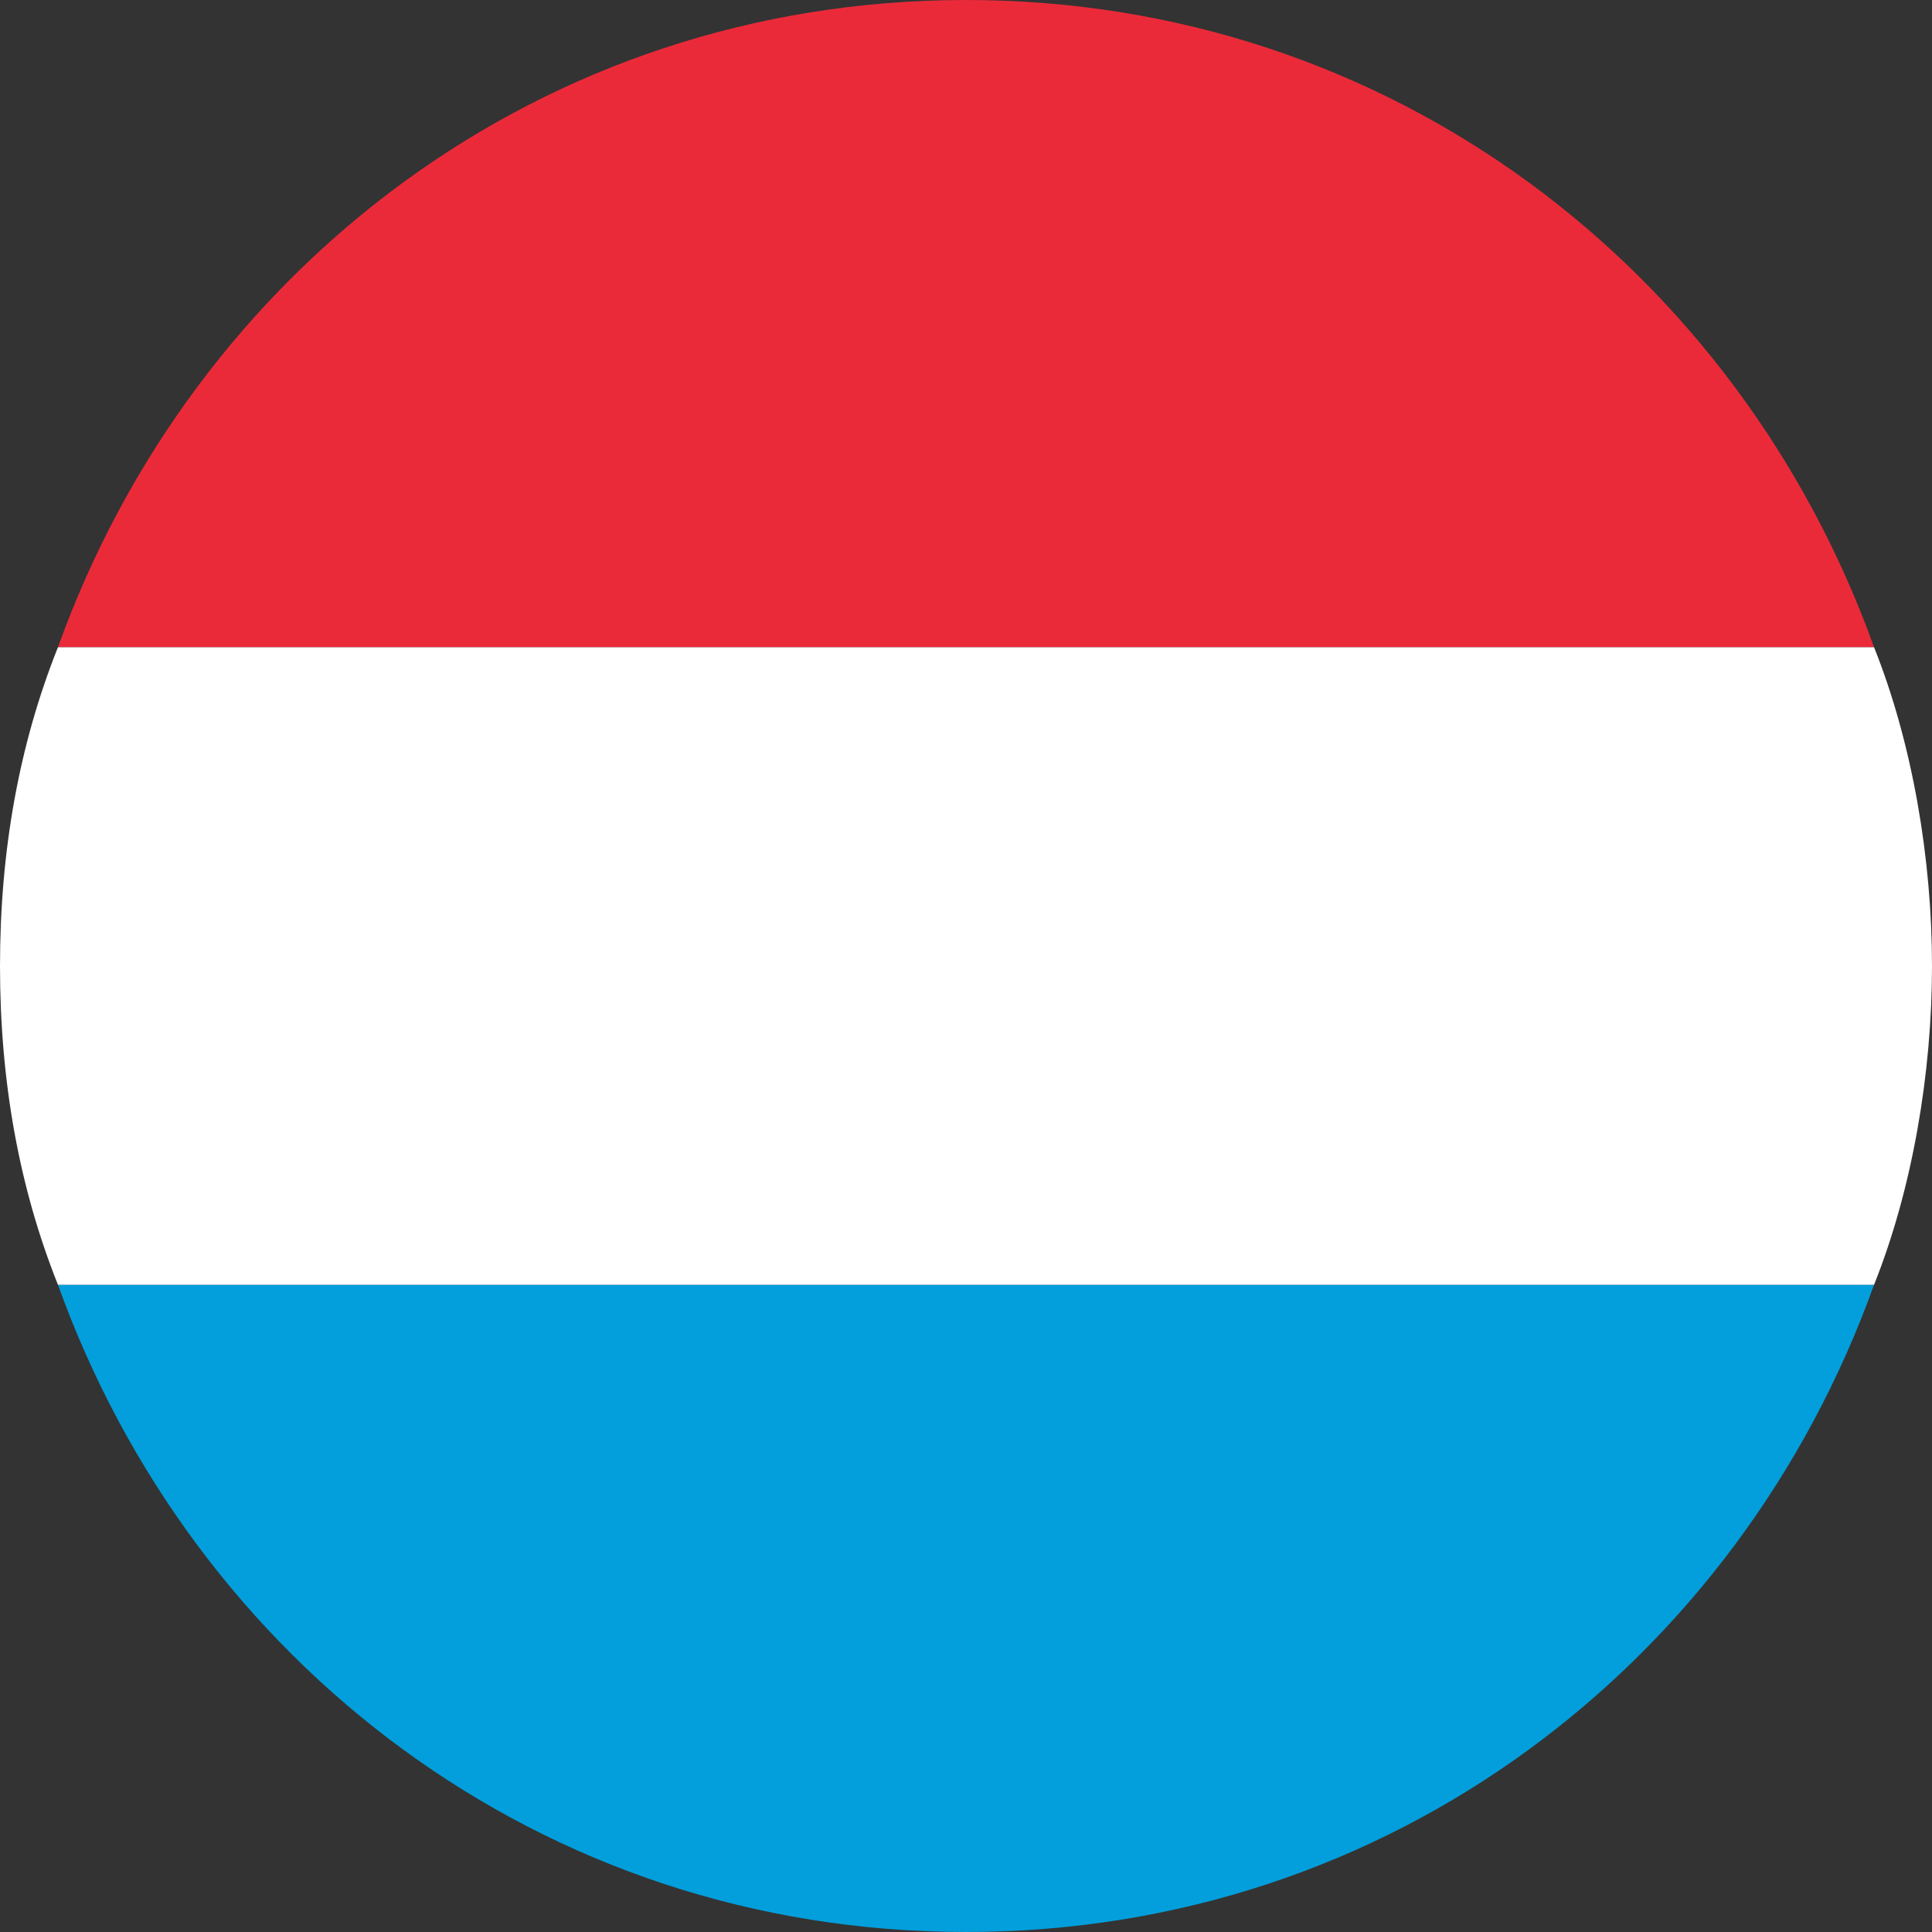
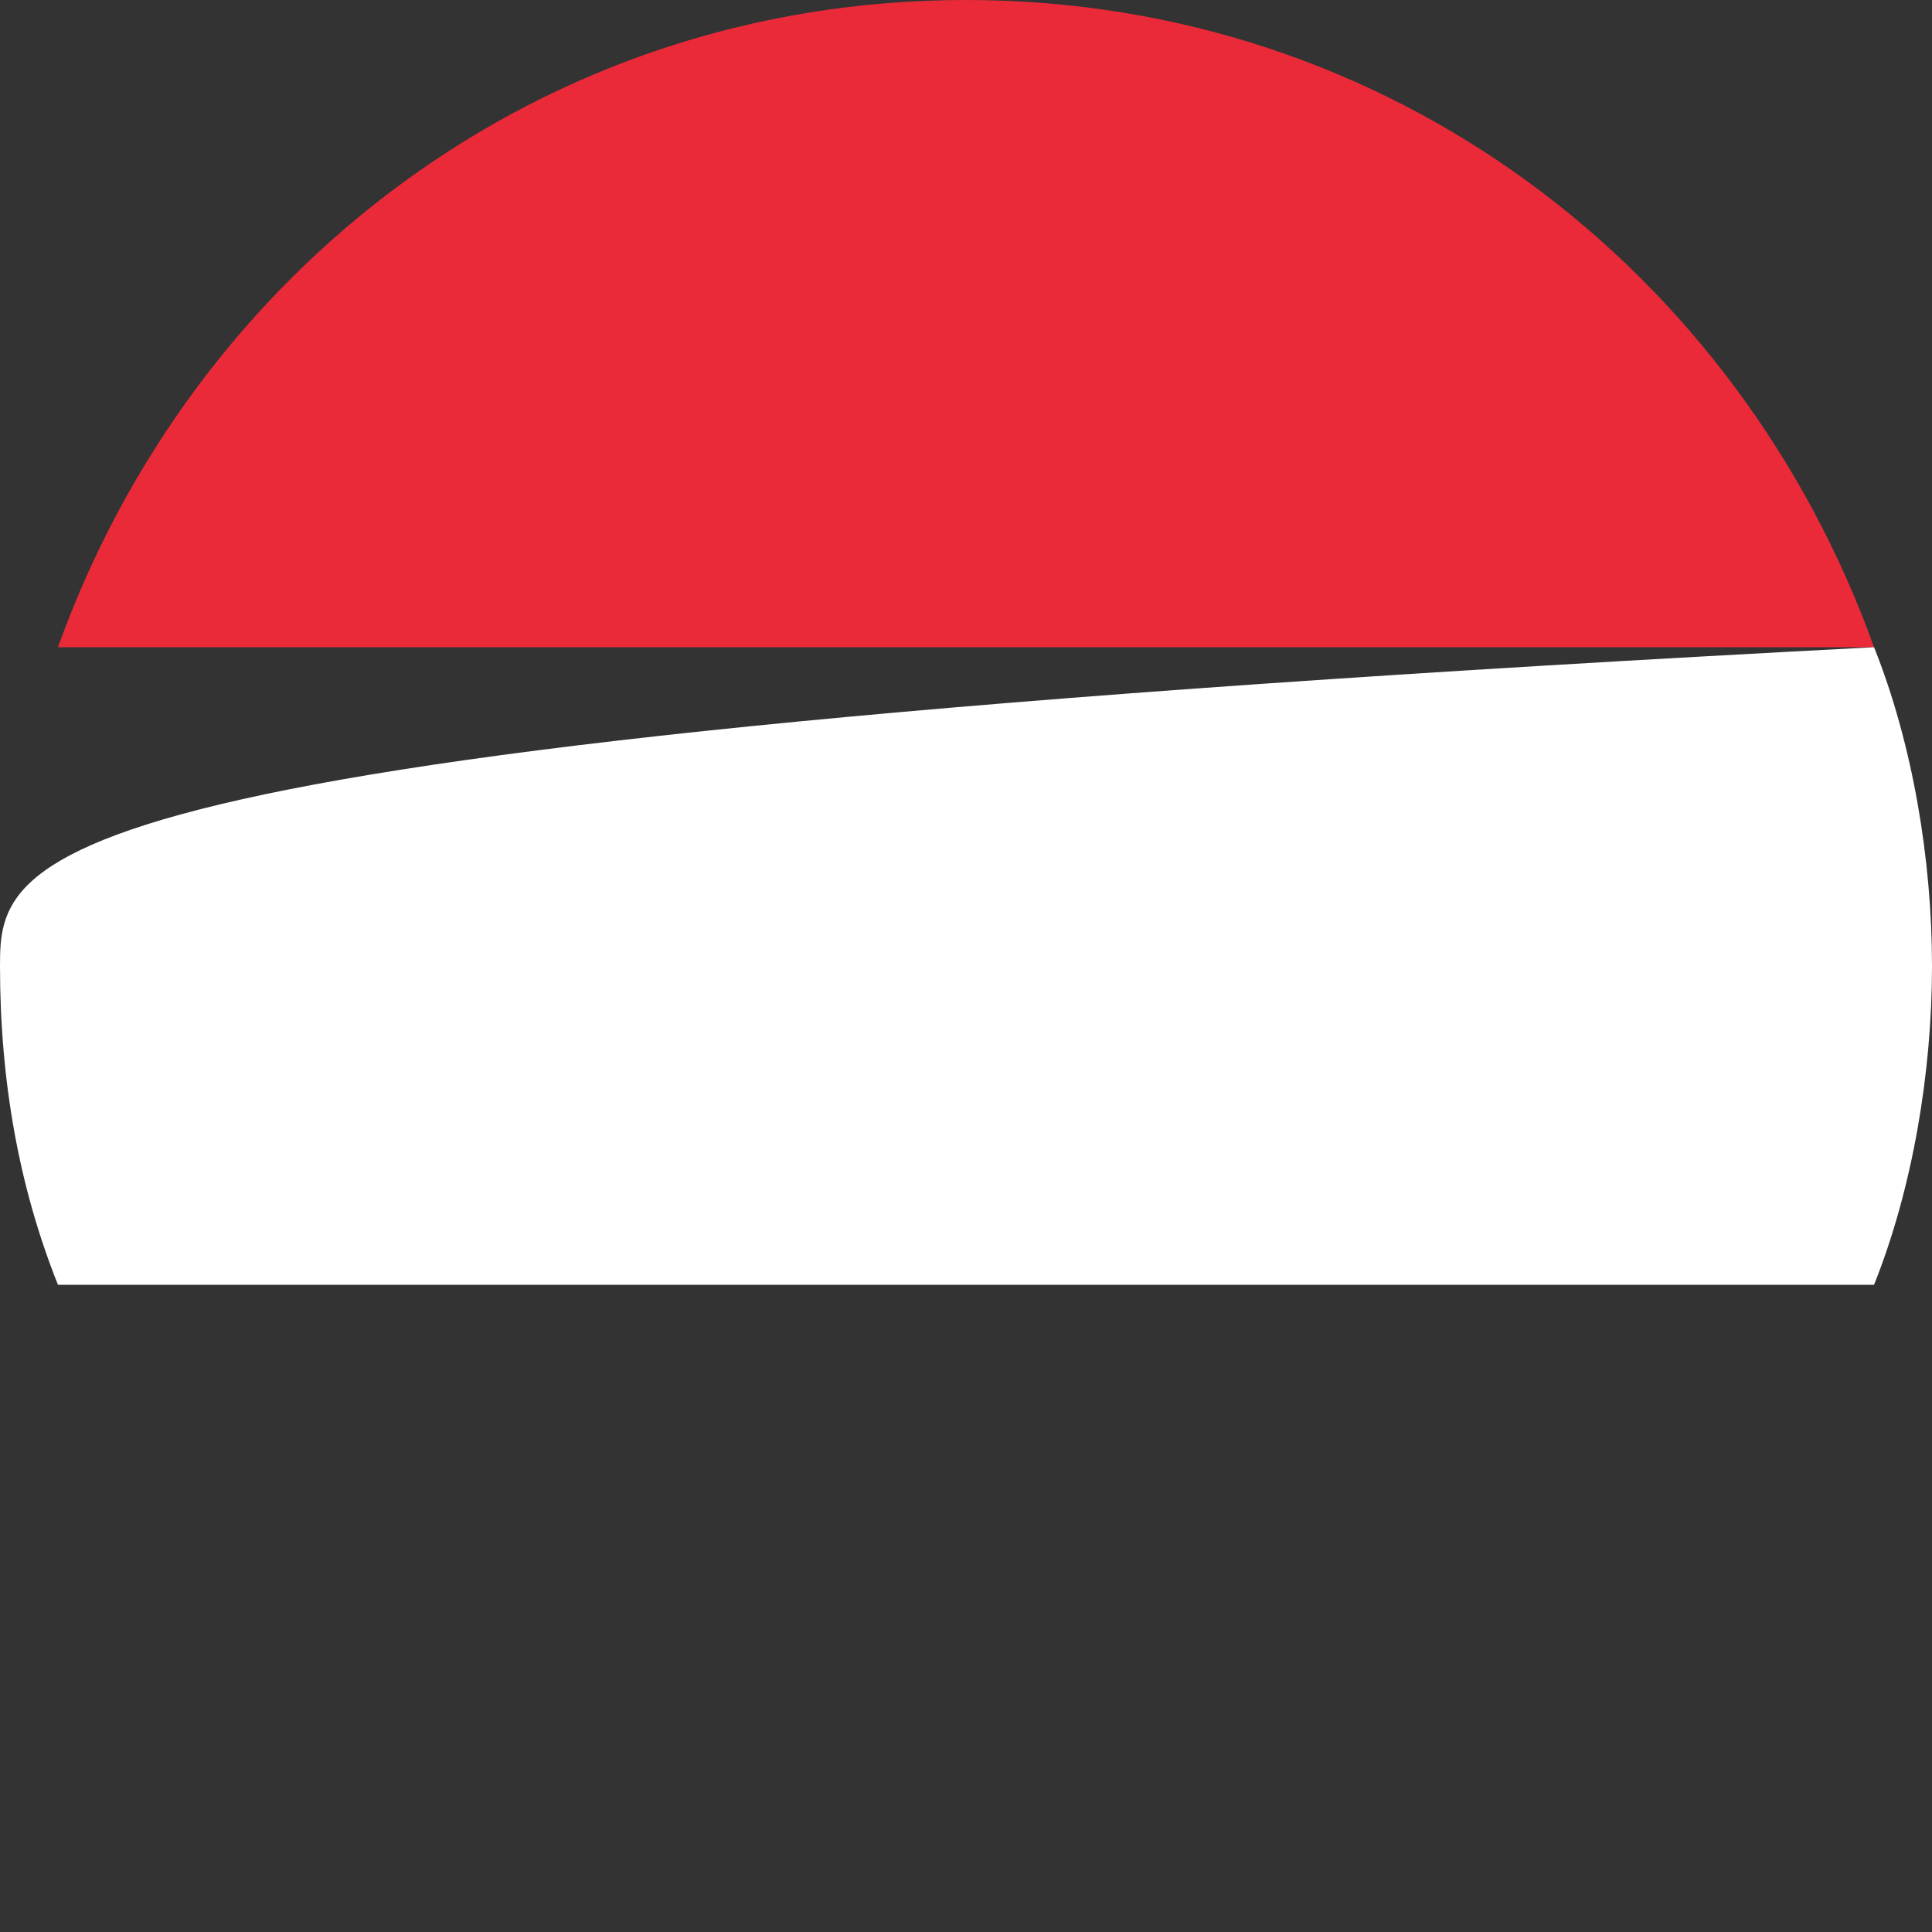
<svg xmlns="http://www.w3.org/2000/svg" viewBox="0 0 20 20" xml:space="preserve">
  <rect x="0" y="0" width="20" height="20" fill="#333333" stroke="none" />
-   <path fill="#029FDC" d="M19.4 13.3H.6C2 17.2 5.6 20 10 20s8-2.8 9.4-6.7z" />
  <path fill="#EB2A39" d="M10 0C5.6 0 2 2.8.6 6.7h18.8C18 2.8 14.4 0 10 0z" />
-   <path fill="#FFF" d="M19.4 6.7H.6C.2 7.7 0 8.8 0 10s.2 2.3.6 3.3h18.8c.4-1 .6-2.2.6-3.3s-.2-2.3-.6-3.3z" />
+   <path fill="#FFF" d="M19.4 6.7C.2 7.7 0 8.8 0 10s.2 2.3.6 3.3h18.8c.4-1 .6-2.2.6-3.3s-.2-2.3-.6-3.3z" />
</svg>